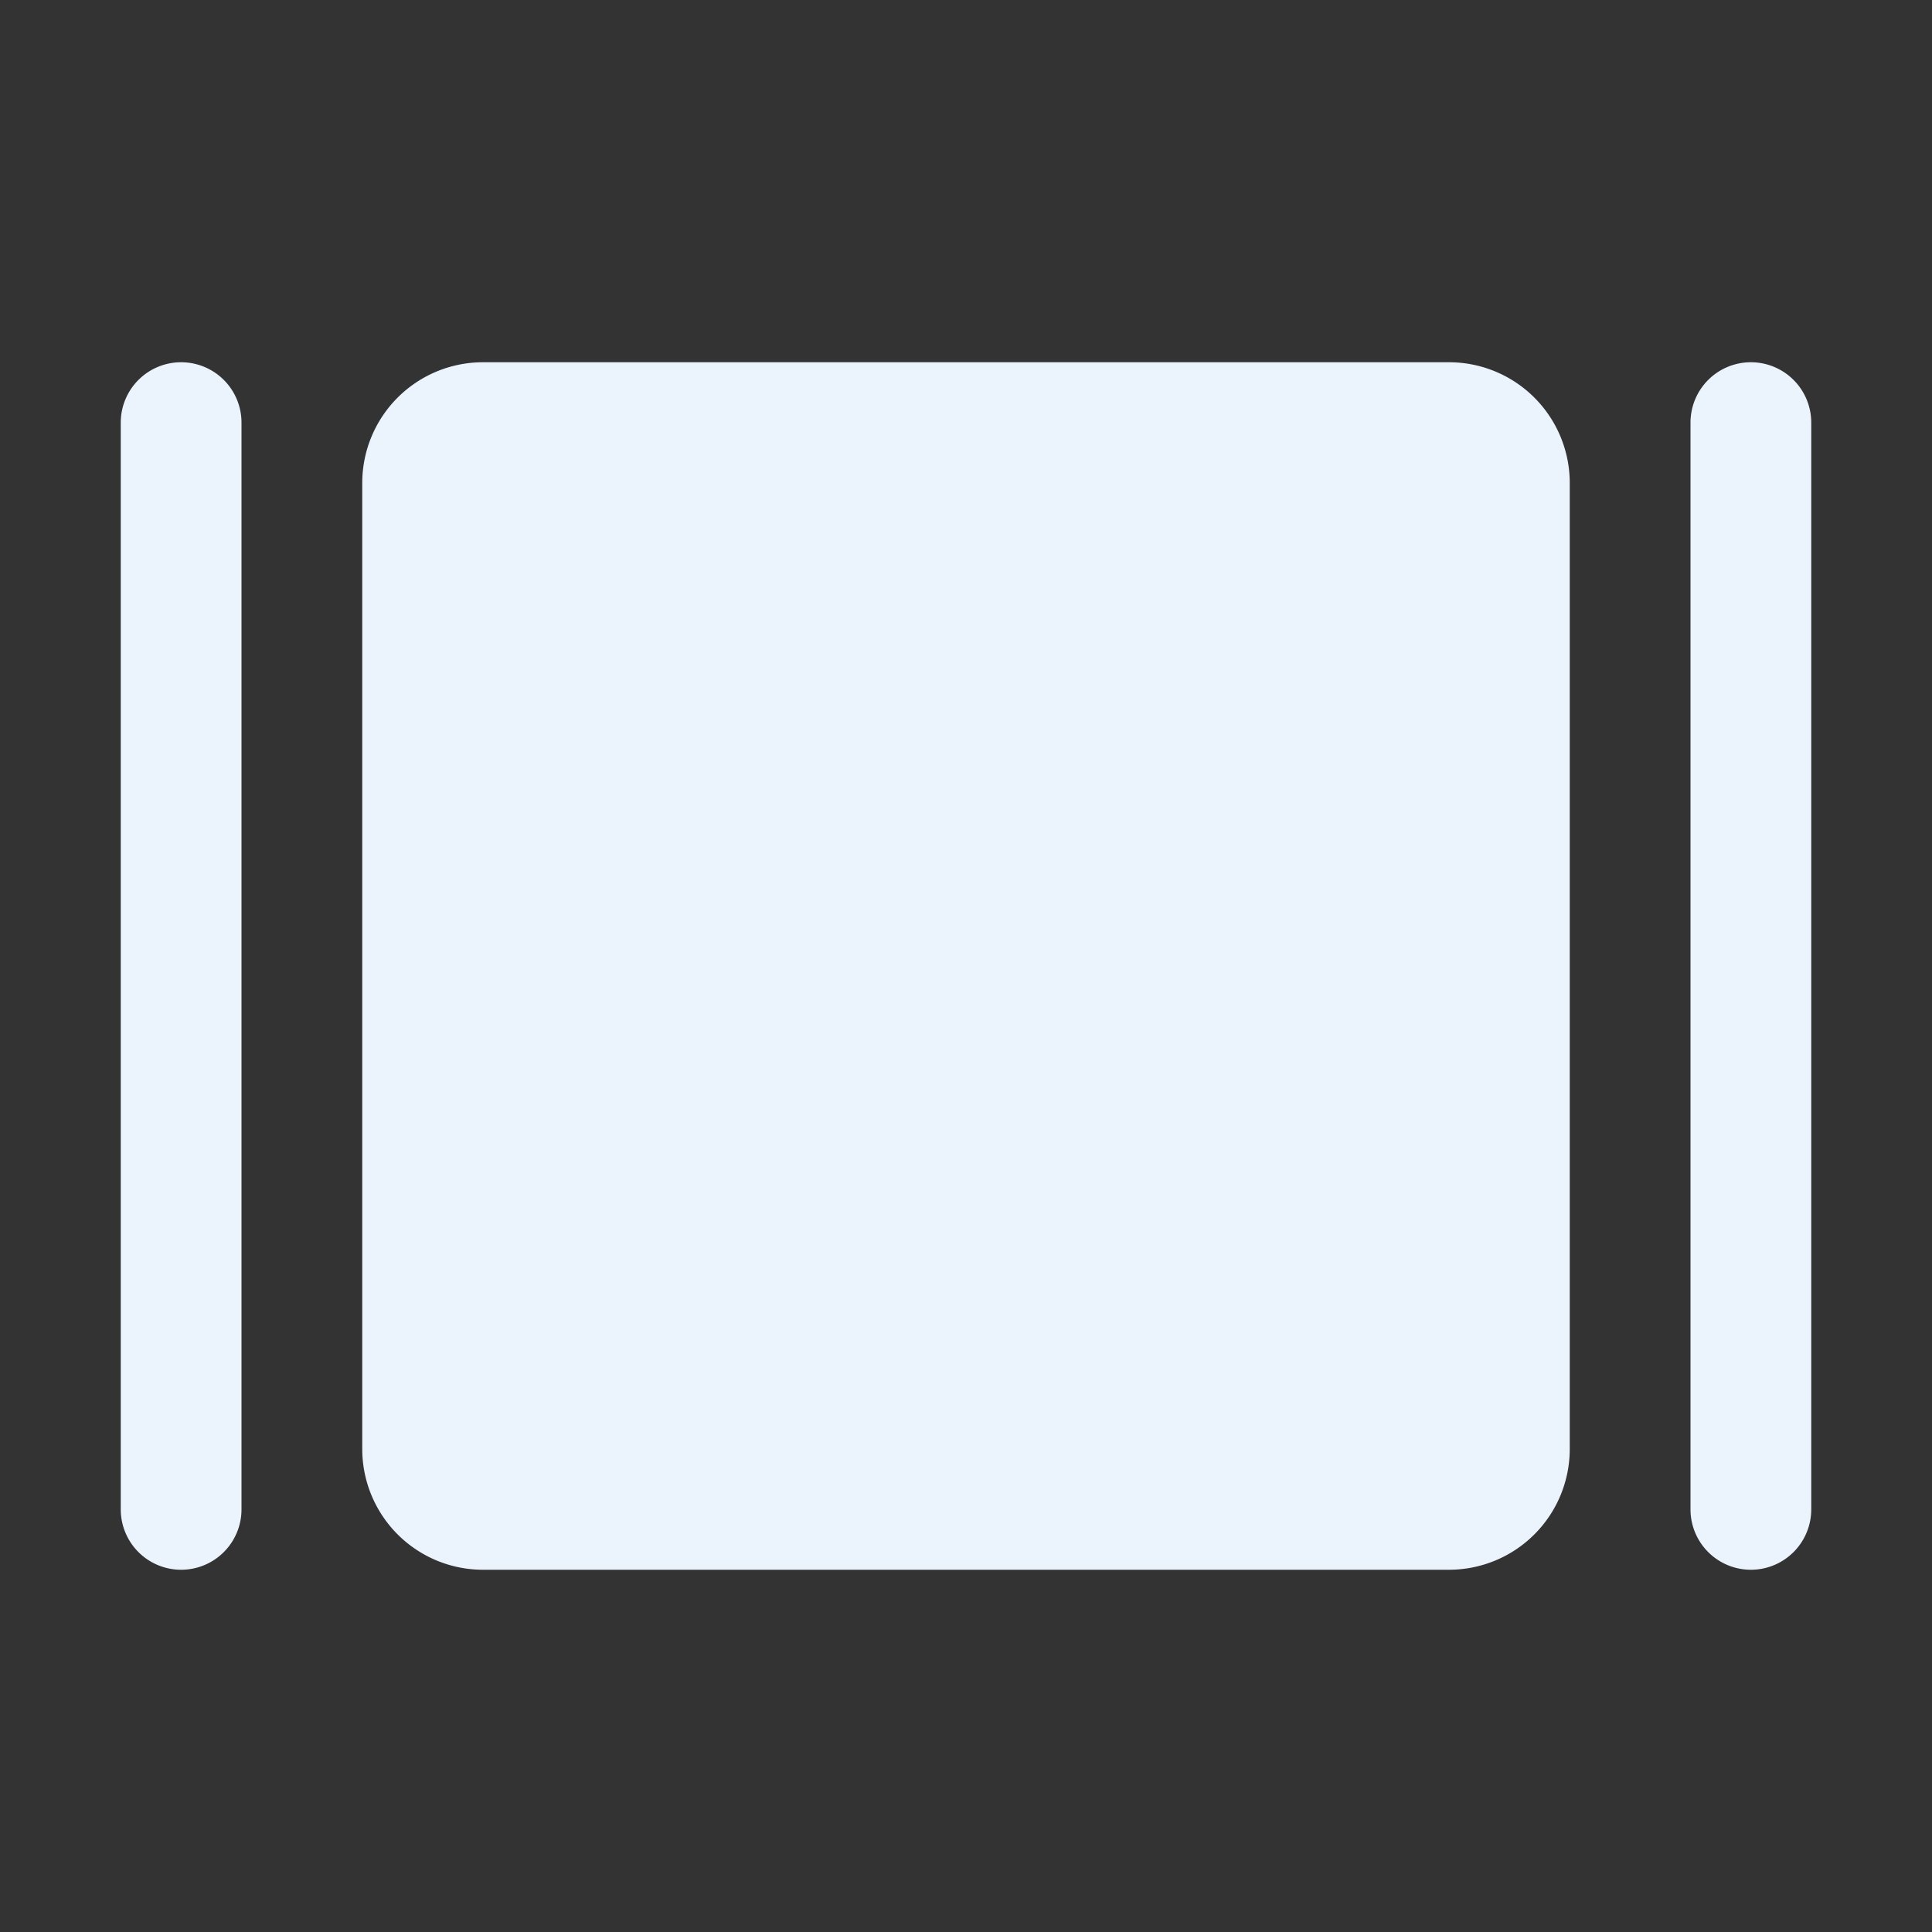
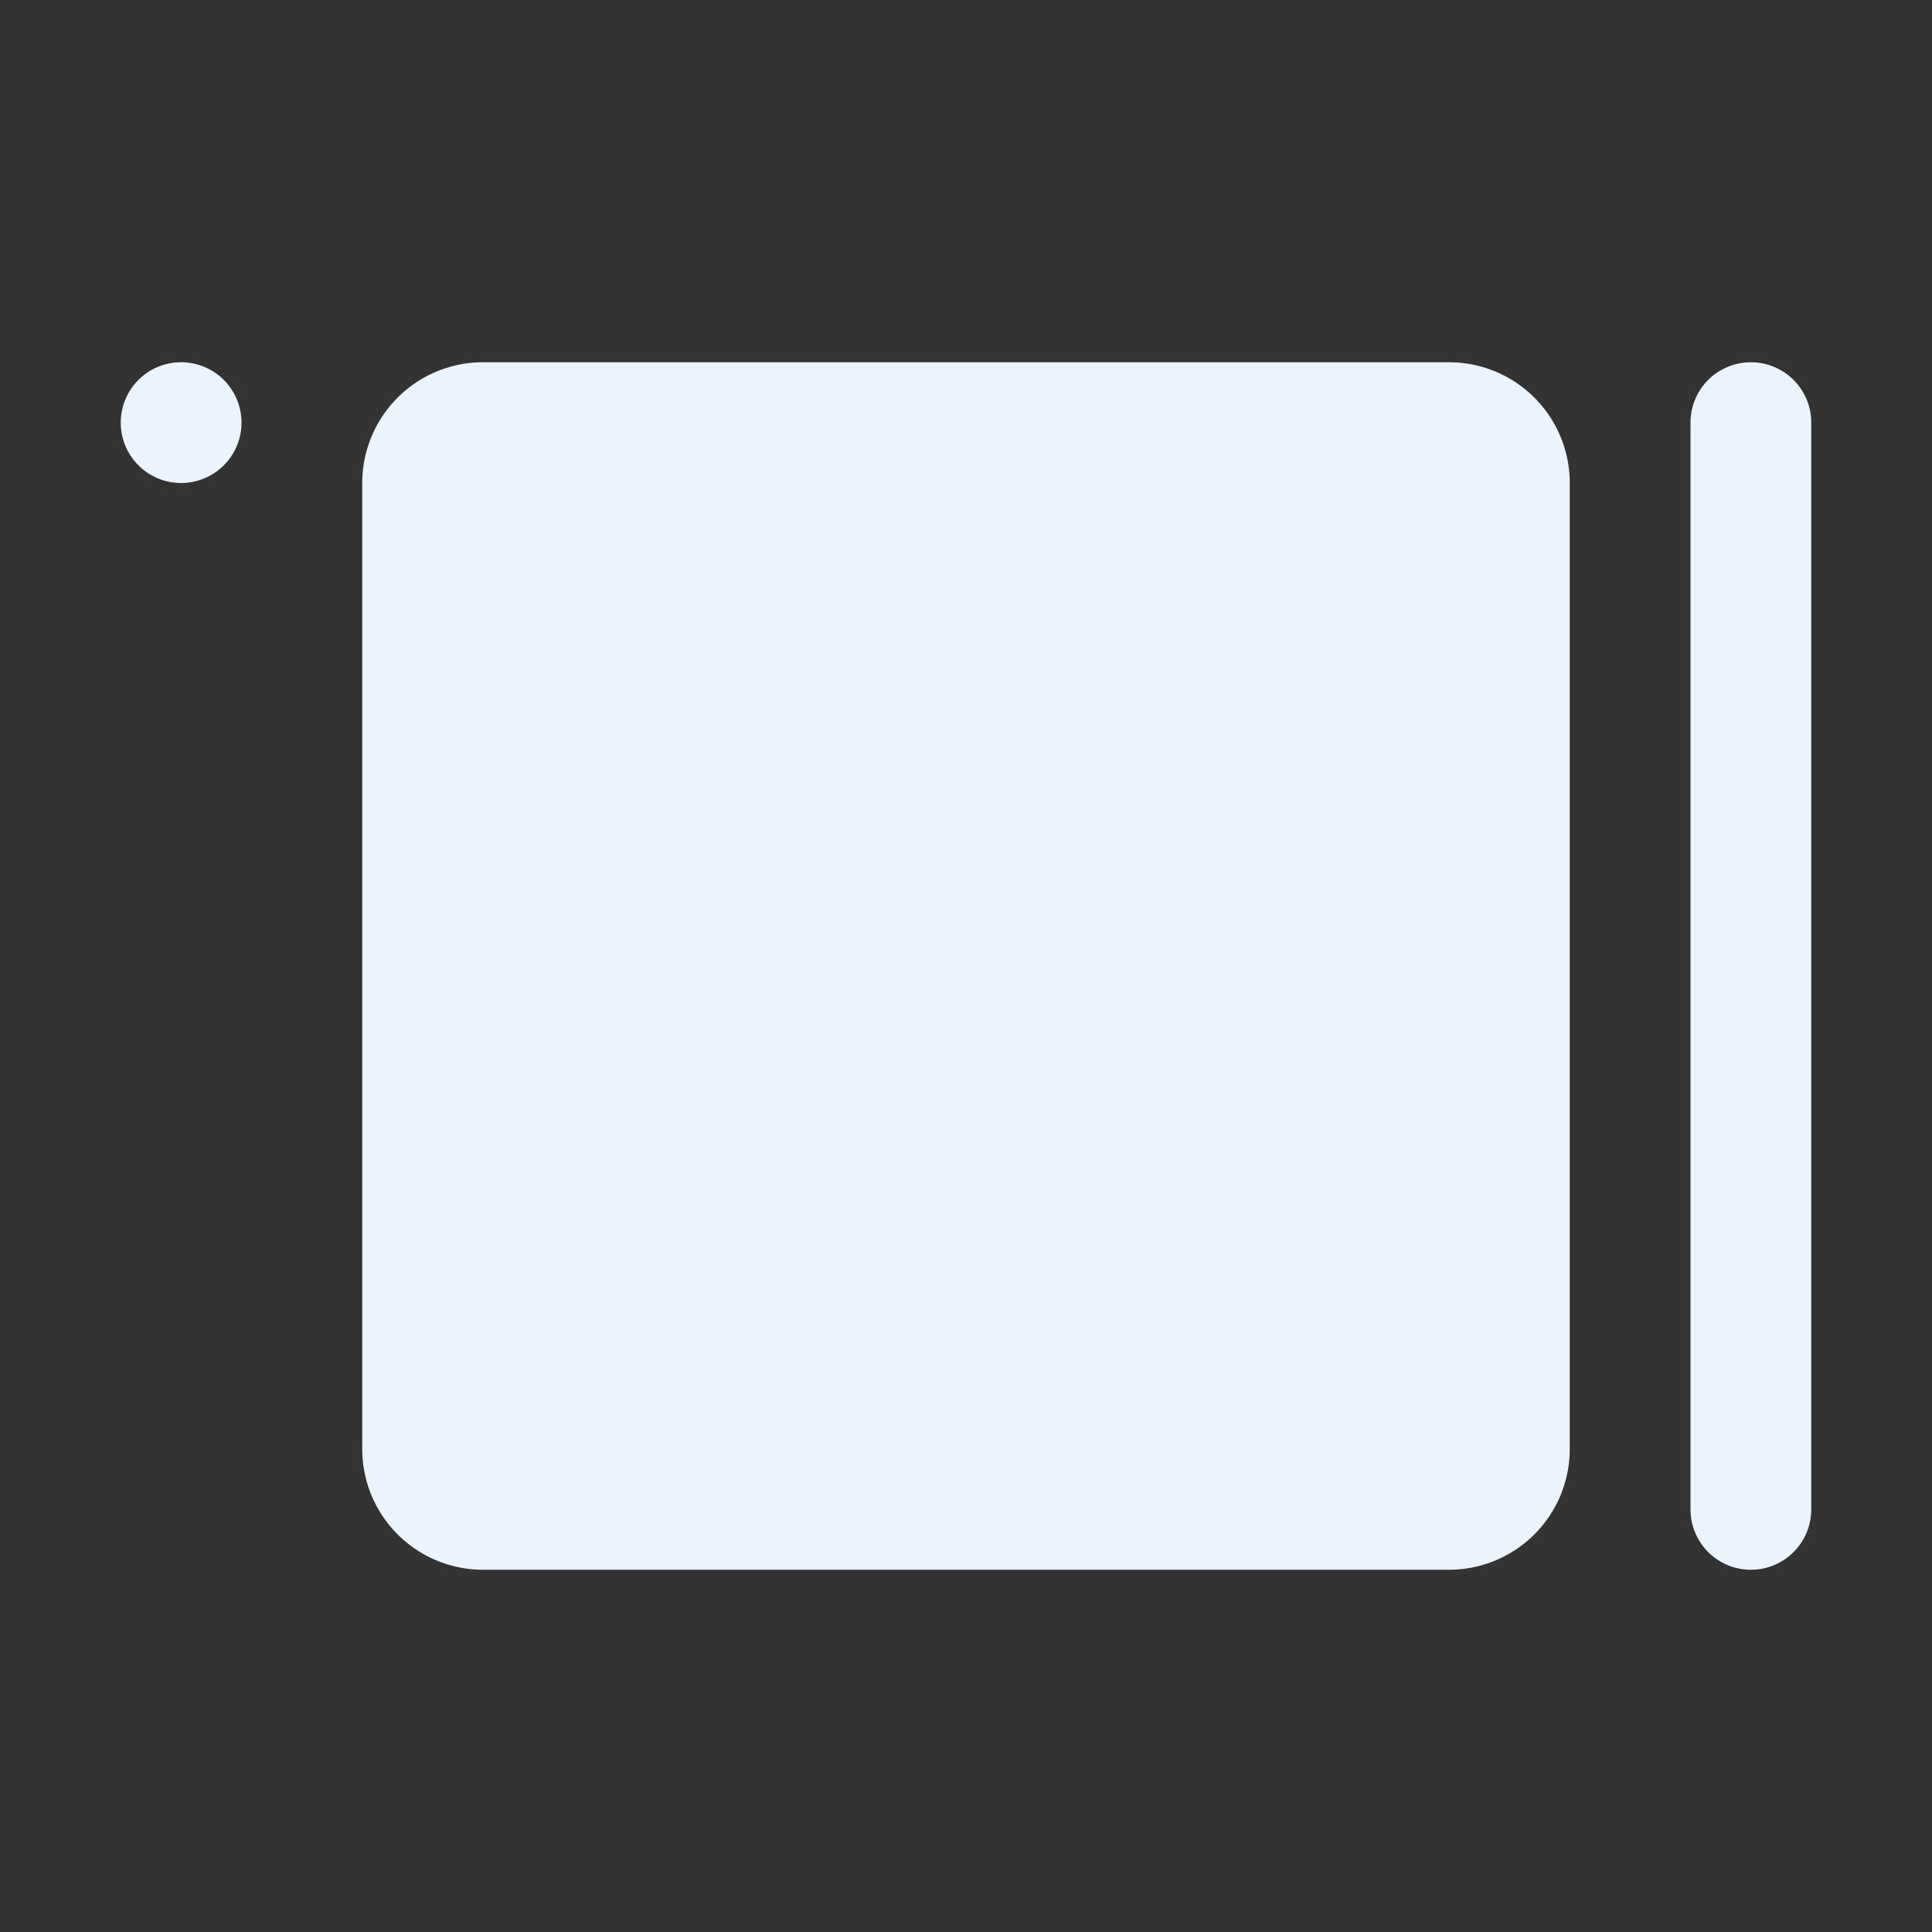
<svg xmlns="http://www.w3.org/2000/svg" width="32" height="32" fill="none">
  <rect width="100%" height="100%" fill="#333333" stroke="none" />
-   <path fill="#EBF3FD" d="M26 8v16a2 2 0 0 1-2 2H8a2 2 0 0 1-2-2V8a2 2 0 0 1 2-2h16a2 2 0 0 1 2 2zm3-2a1 1 0 0 0-1 1v18a1 1 0 0 0 2 0V7a1 1 0 0 0-1-1zM3 6a1 1 0 0 0-1 1v18a1 1 0 1 0 2 0V7a1 1 0 0 0-1-1z" />
+   <path fill="#EBF3FD" d="M26 8v16a2 2 0 0 1-2 2H8a2 2 0 0 1-2-2V8a2 2 0 0 1 2-2h16a2 2 0 0 1 2 2zm3-2a1 1 0 0 0-1 1v18a1 1 0 0 0 2 0V7a1 1 0 0 0-1-1zM3 6a1 1 0 0 0-1 1a1 1 0 1 0 2 0V7a1 1 0 0 0-1-1z" />
</svg>